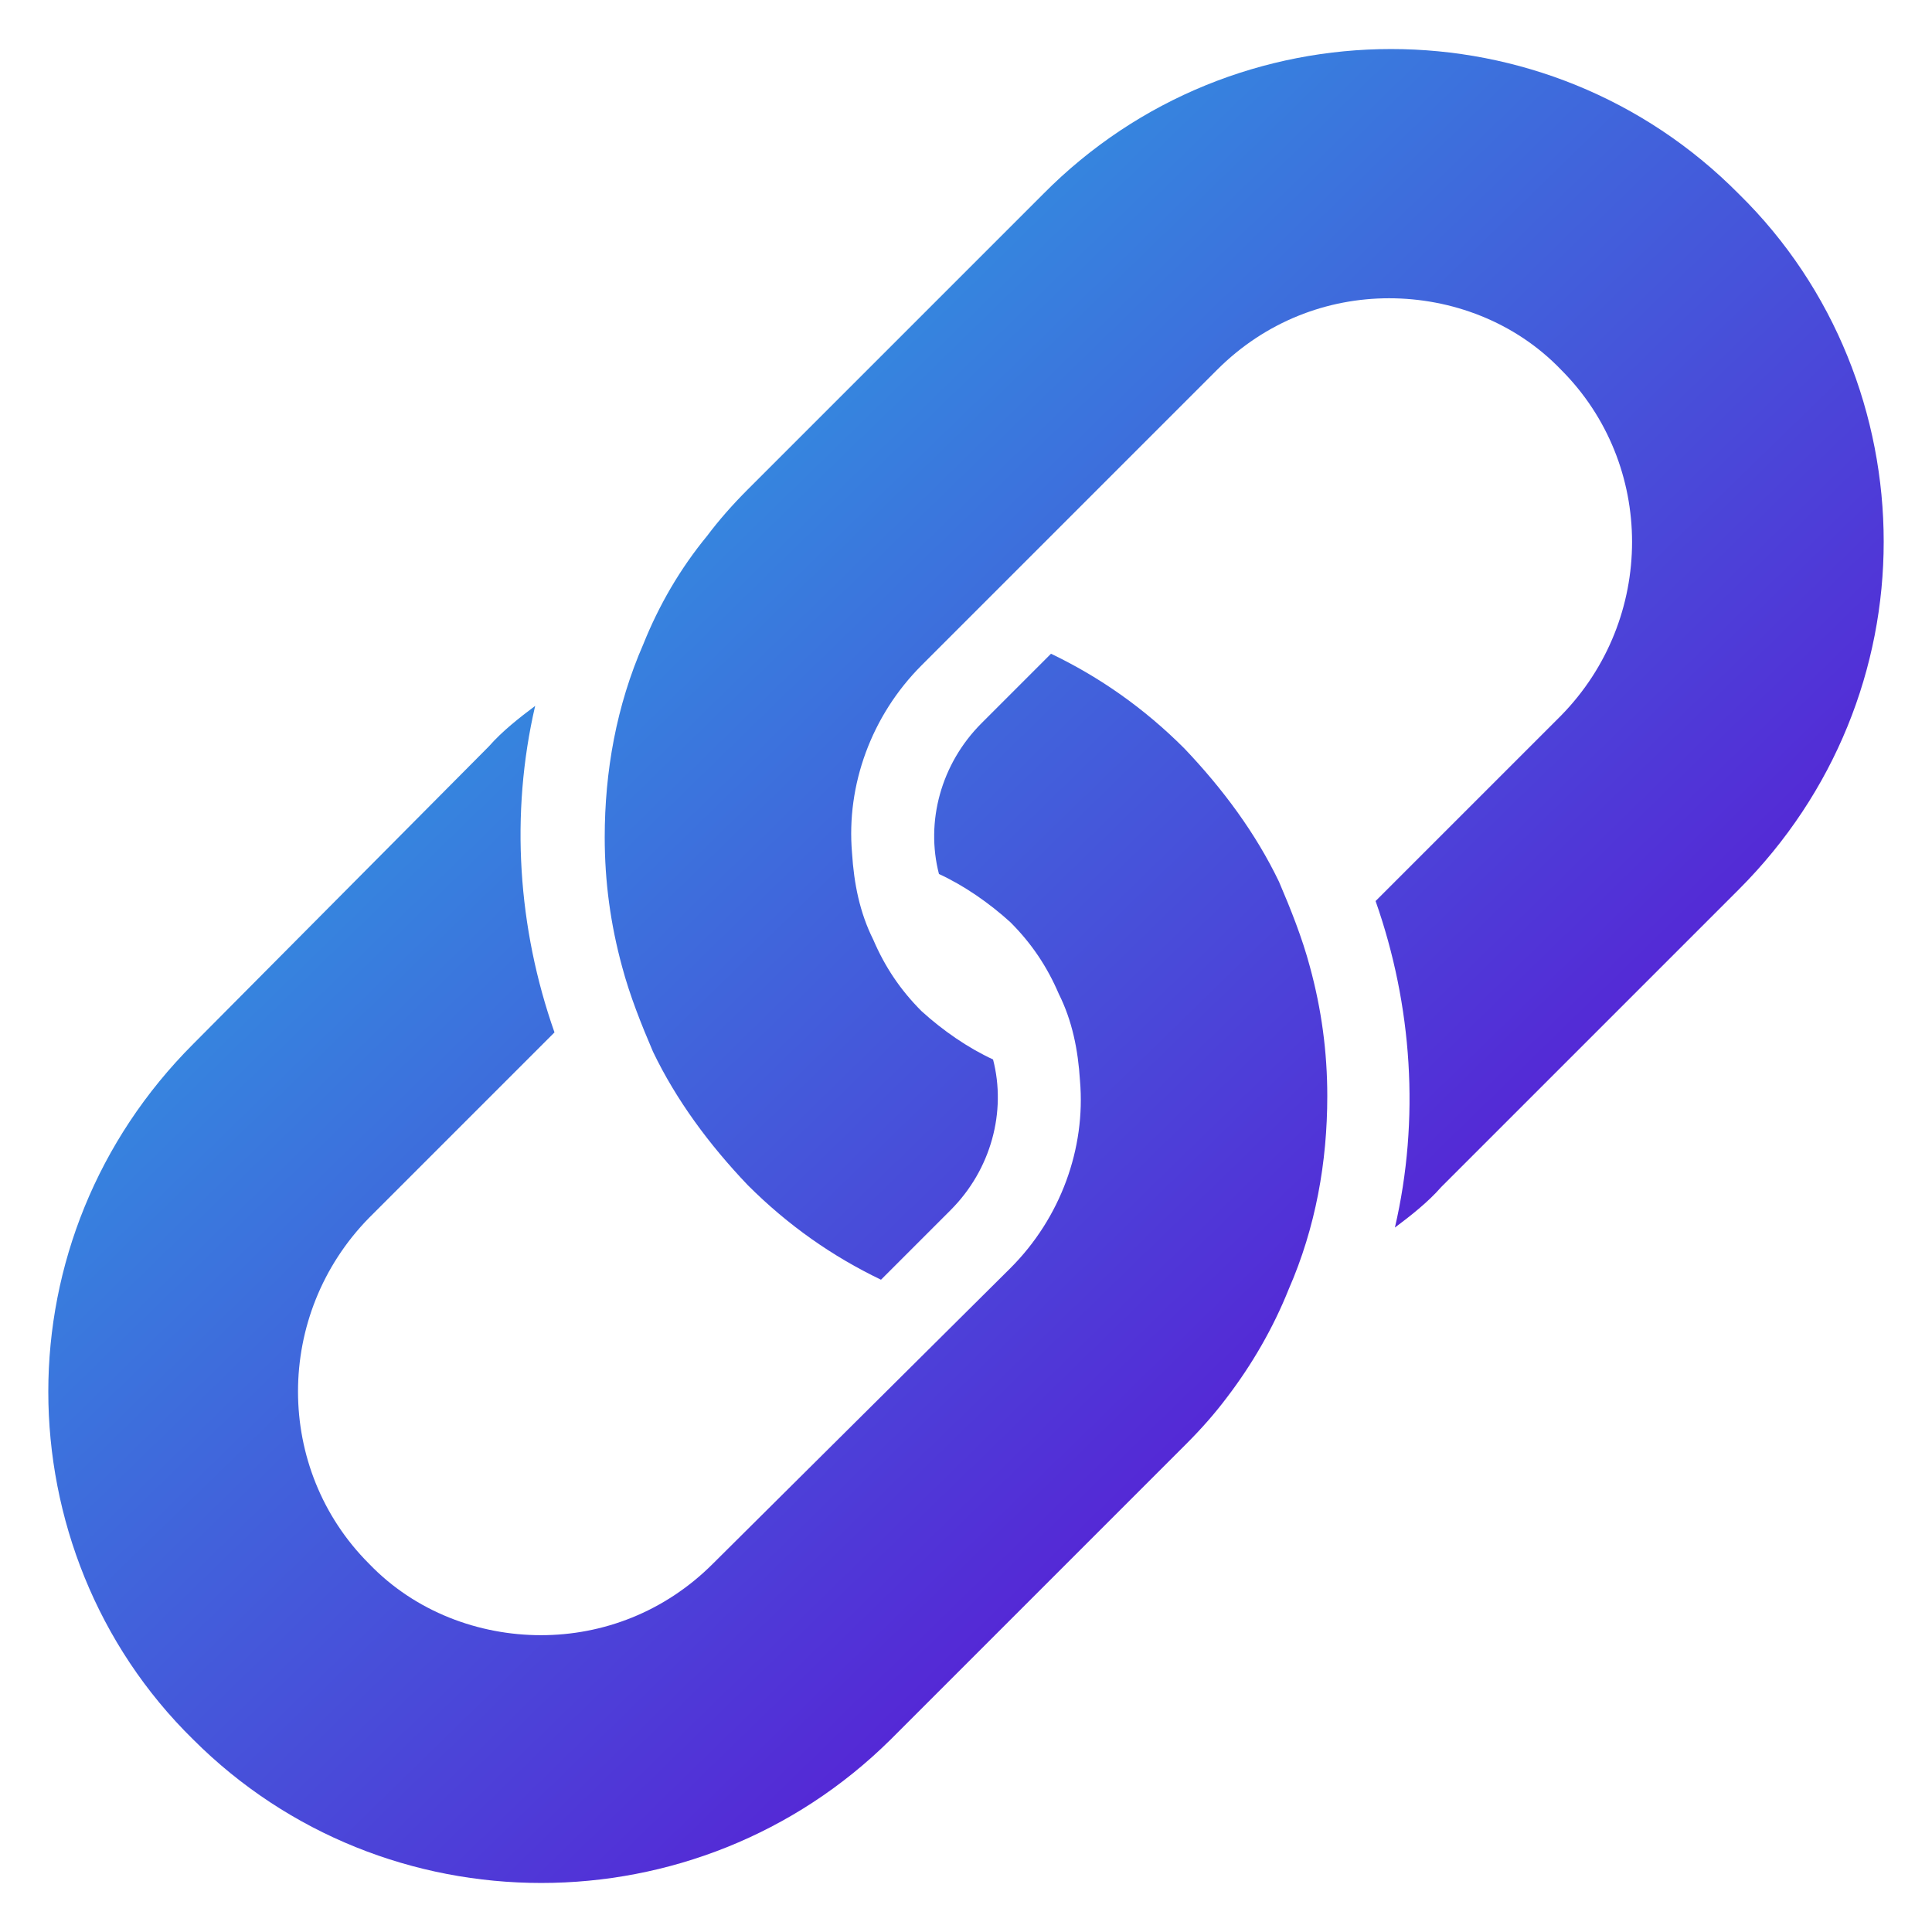
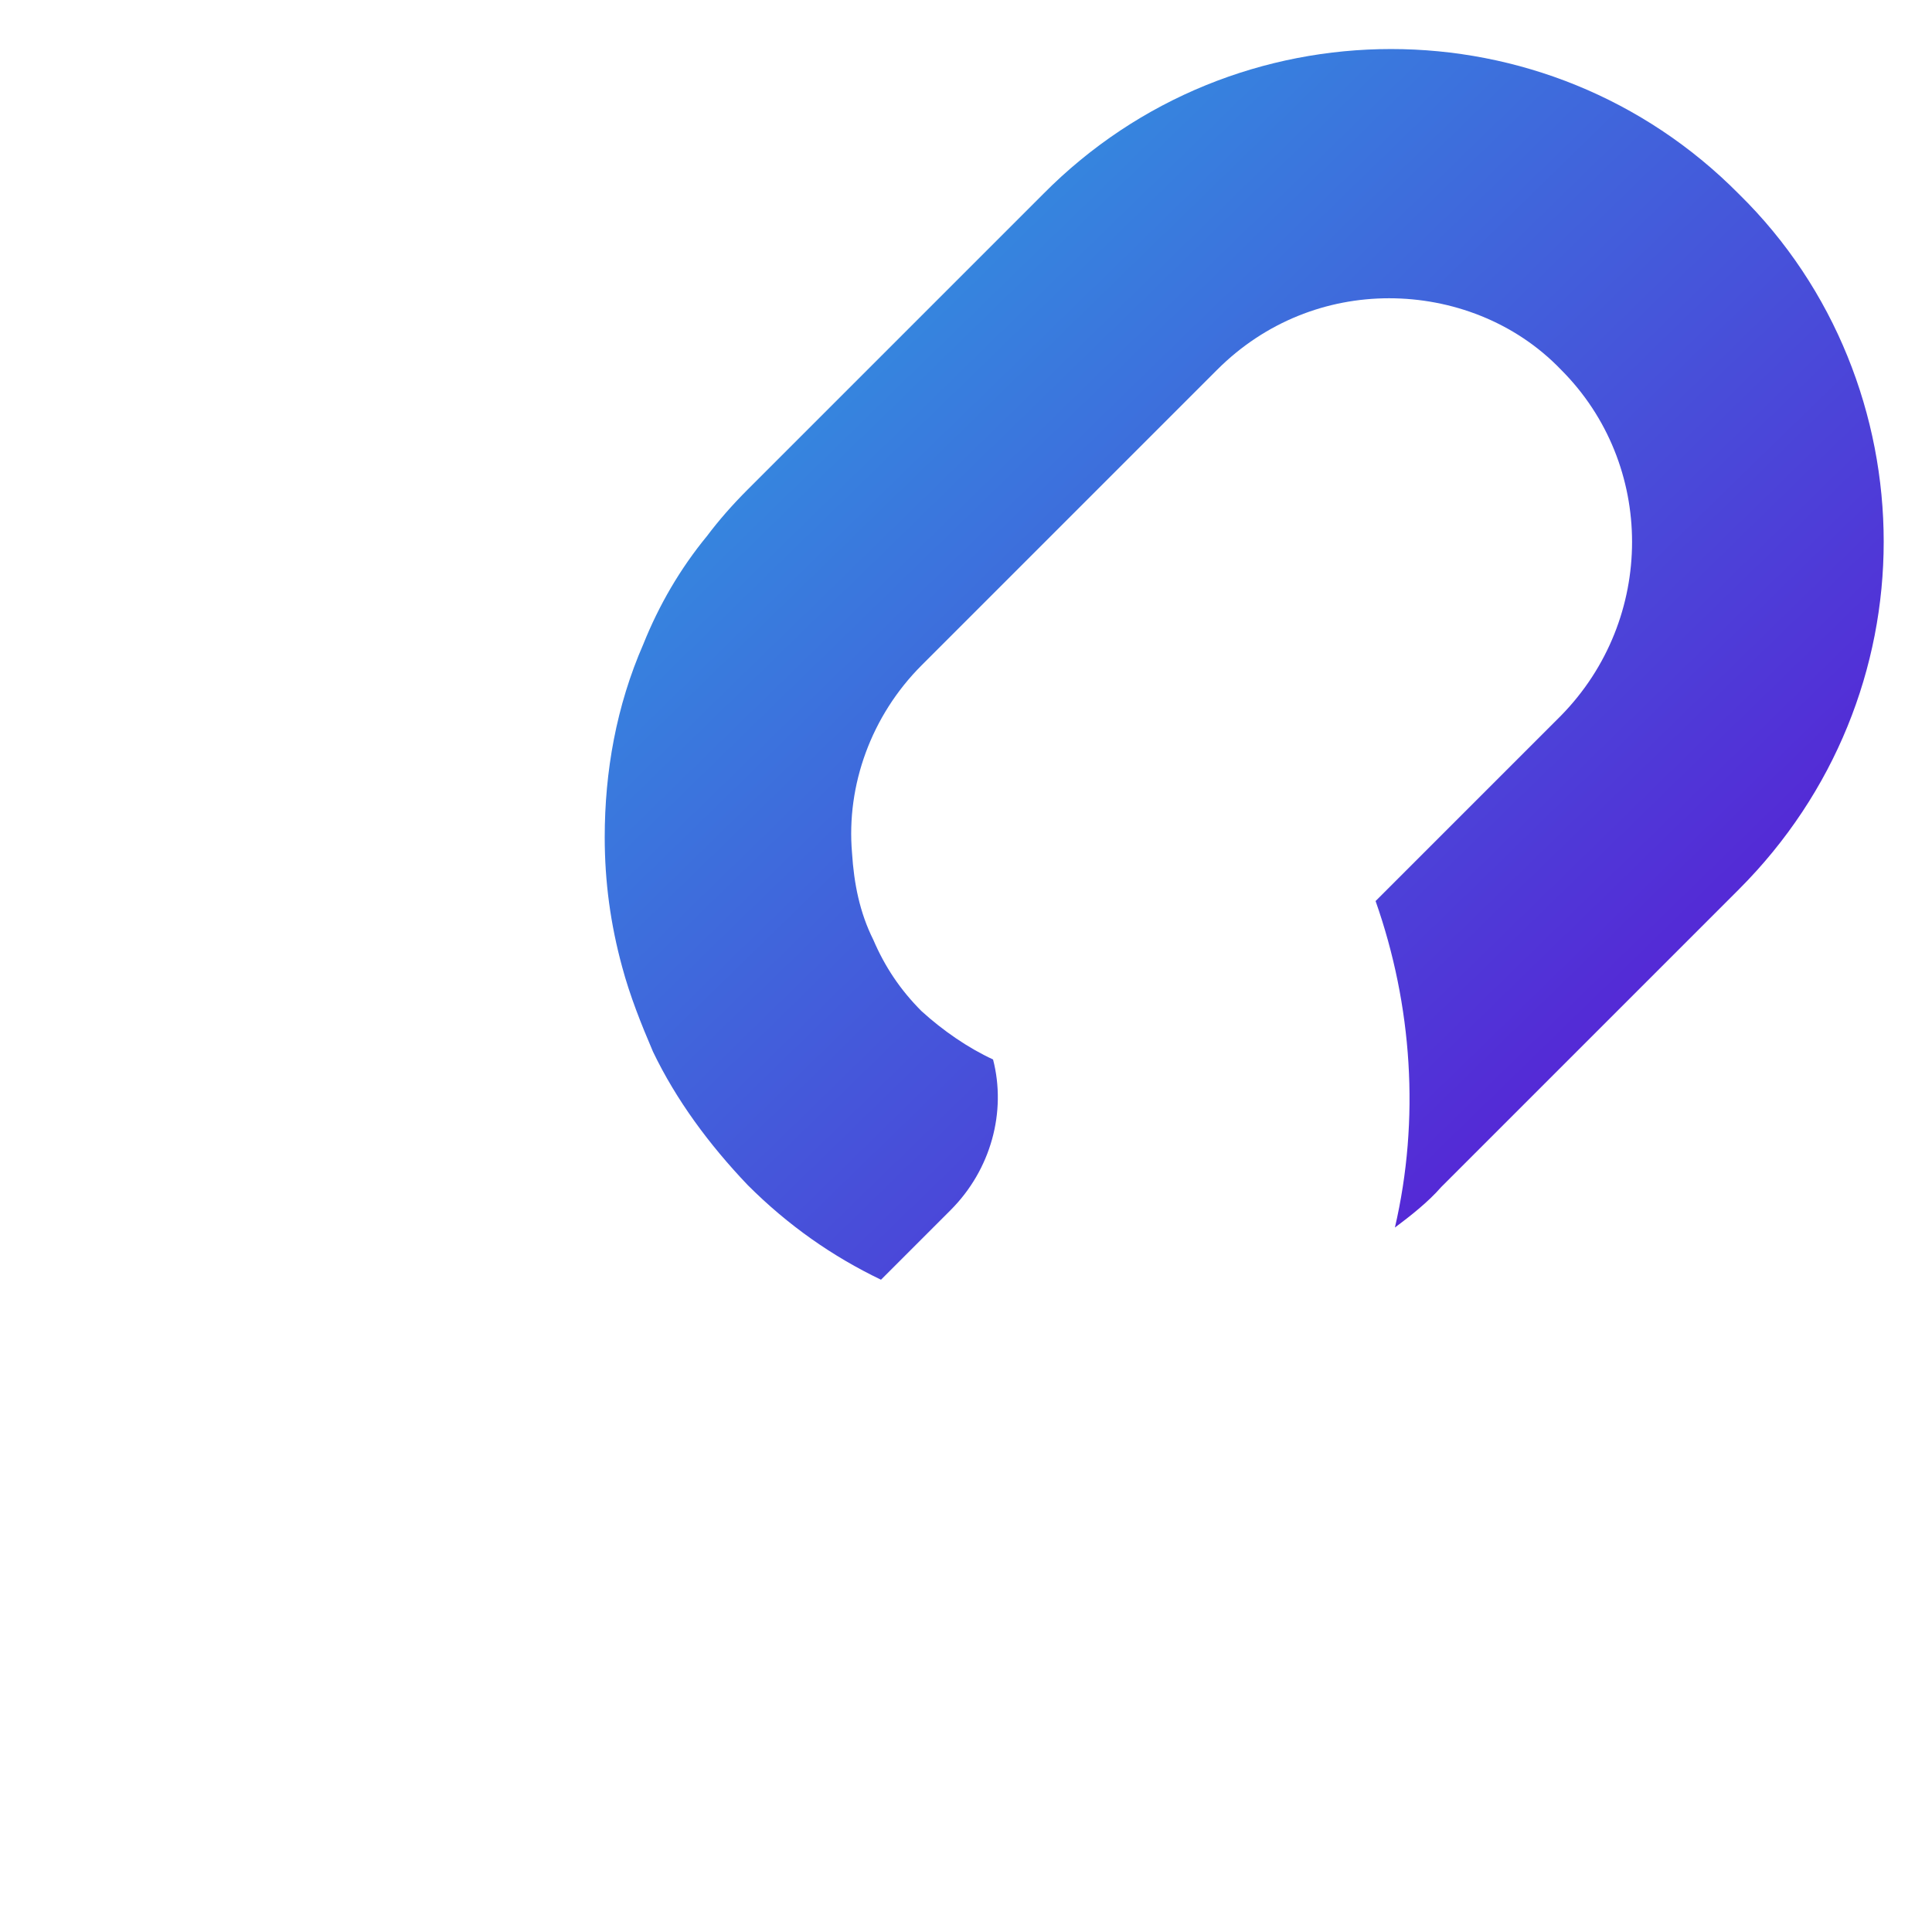
<svg xmlns="http://www.w3.org/2000/svg" xmlns:xlink="http://www.w3.org/1999/xlink" version="1.1" width="512" height="512" x="0" y="0" viewBox="0 0 100 100" style="enable-background:new 0 0 512 512" xml:space="preserve" class="">
  <g>
    <linearGradient id="a">
      <stop offset=".184" stop-color="#29abe2" />
      <stop offset=".821" stop-color="#6200d2" />
    </linearGradient>
    <linearGradient xlink:href="#a" id="b" x1="-16.895" x2="88.368" y1="10.432" y2="118.53" gradientUnits="userSpaceOnUse" />
    <linearGradient xlink:href="#a" id="c" x1="12.186" x2="117.449" y1="-17.886" y2="90.211" gradientUnits="userSpaceOnUse" />
-     <path fill="url(#b)" d="M66.7 66.737c1.4-3.2 2-6.6 2-10 0-2.3-.3-4.5-.9-6.7-.4-1.5-1-3-1.6-4.4-1.2-2.5-2.9-4.8-4.9-6.9-2.1-2.1-4.4-3.7-6.9-4.9l-3.6 3.6c-2.1 2.1-2.9 5.1-2.2 7.8 1.3.6 2.6 1.5 3.7 2.5 1.1 1.1 1.9 2.3 2.5 3.7.7 1.4 1 2.9 1.1 4.5.3 3.5-1 7.1-3.6 9.7l-15.4 15.3c-2.5 2.5-5.7 3.7-8.9 3.7s-6.5-1.2-8.9-3.7c-4.9-4.9-4.9-12.9 0-17.9l9.6-9.6c-1.9-5.4-2.3-11.3-1-16.9-.8.6-1.7 1.3-2.4 2.1L10 54.037c-5 5-7.5 11.5-7.5 18s2.5 13.1 7.5 18c9.9 9.9 26.1 9.9 36.1 0l15.3-15.3c.8-.8 1.5-1.6 2.1-2.4 1.3-1.7 2.4-3.6 3.2-5.6z" opacity="1" data-original="url(#b)" class="" />
    <path fill="url(#c)" d="M97.5 28.038c0-6.5-2.5-13.1-7.5-18-9.9-10-26.1-10-36 0l-15.3 15.3c-.8.8-1.5 1.6-2.1 2.4-1.4 1.7-2.5 3.6-3.3 5.6-1.4 3.2-2 6.6-2 10 0 2.3.3 4.5.9 6.7.4 1.5 1 3 1.6 4.4 1.2 2.5 2.9 4.8 4.9 6.9 2.1 2.1 4.4 3.7 6.9 4.9l3.6-3.6c2.1-2.1 2.9-5.1 2.2-7.8-1.3-.6-2.6-1.5-3.7-2.5-1.1-1.1-1.9-2.3-2.5-3.7-.7-1.4-1-2.9-1.1-4.5-.3-3.5 1-7.1 3.6-9.7l15.3-15.3c2.5-2.5 5.7-3.7 8.9-3.7s6.5 1.2 8.9 3.7c4.9 4.9 4.9 12.9 0 17.9l-9.6 9.6c1.9 5.4 2.3 11.3 1 16.9.8-.6 1.7-1.3 2.4-2.1l15.4-15.4c5-5 7.5-11.5 7.5-18z" opacity="1" data-original="url(#c)" />
  </g>
</svg>